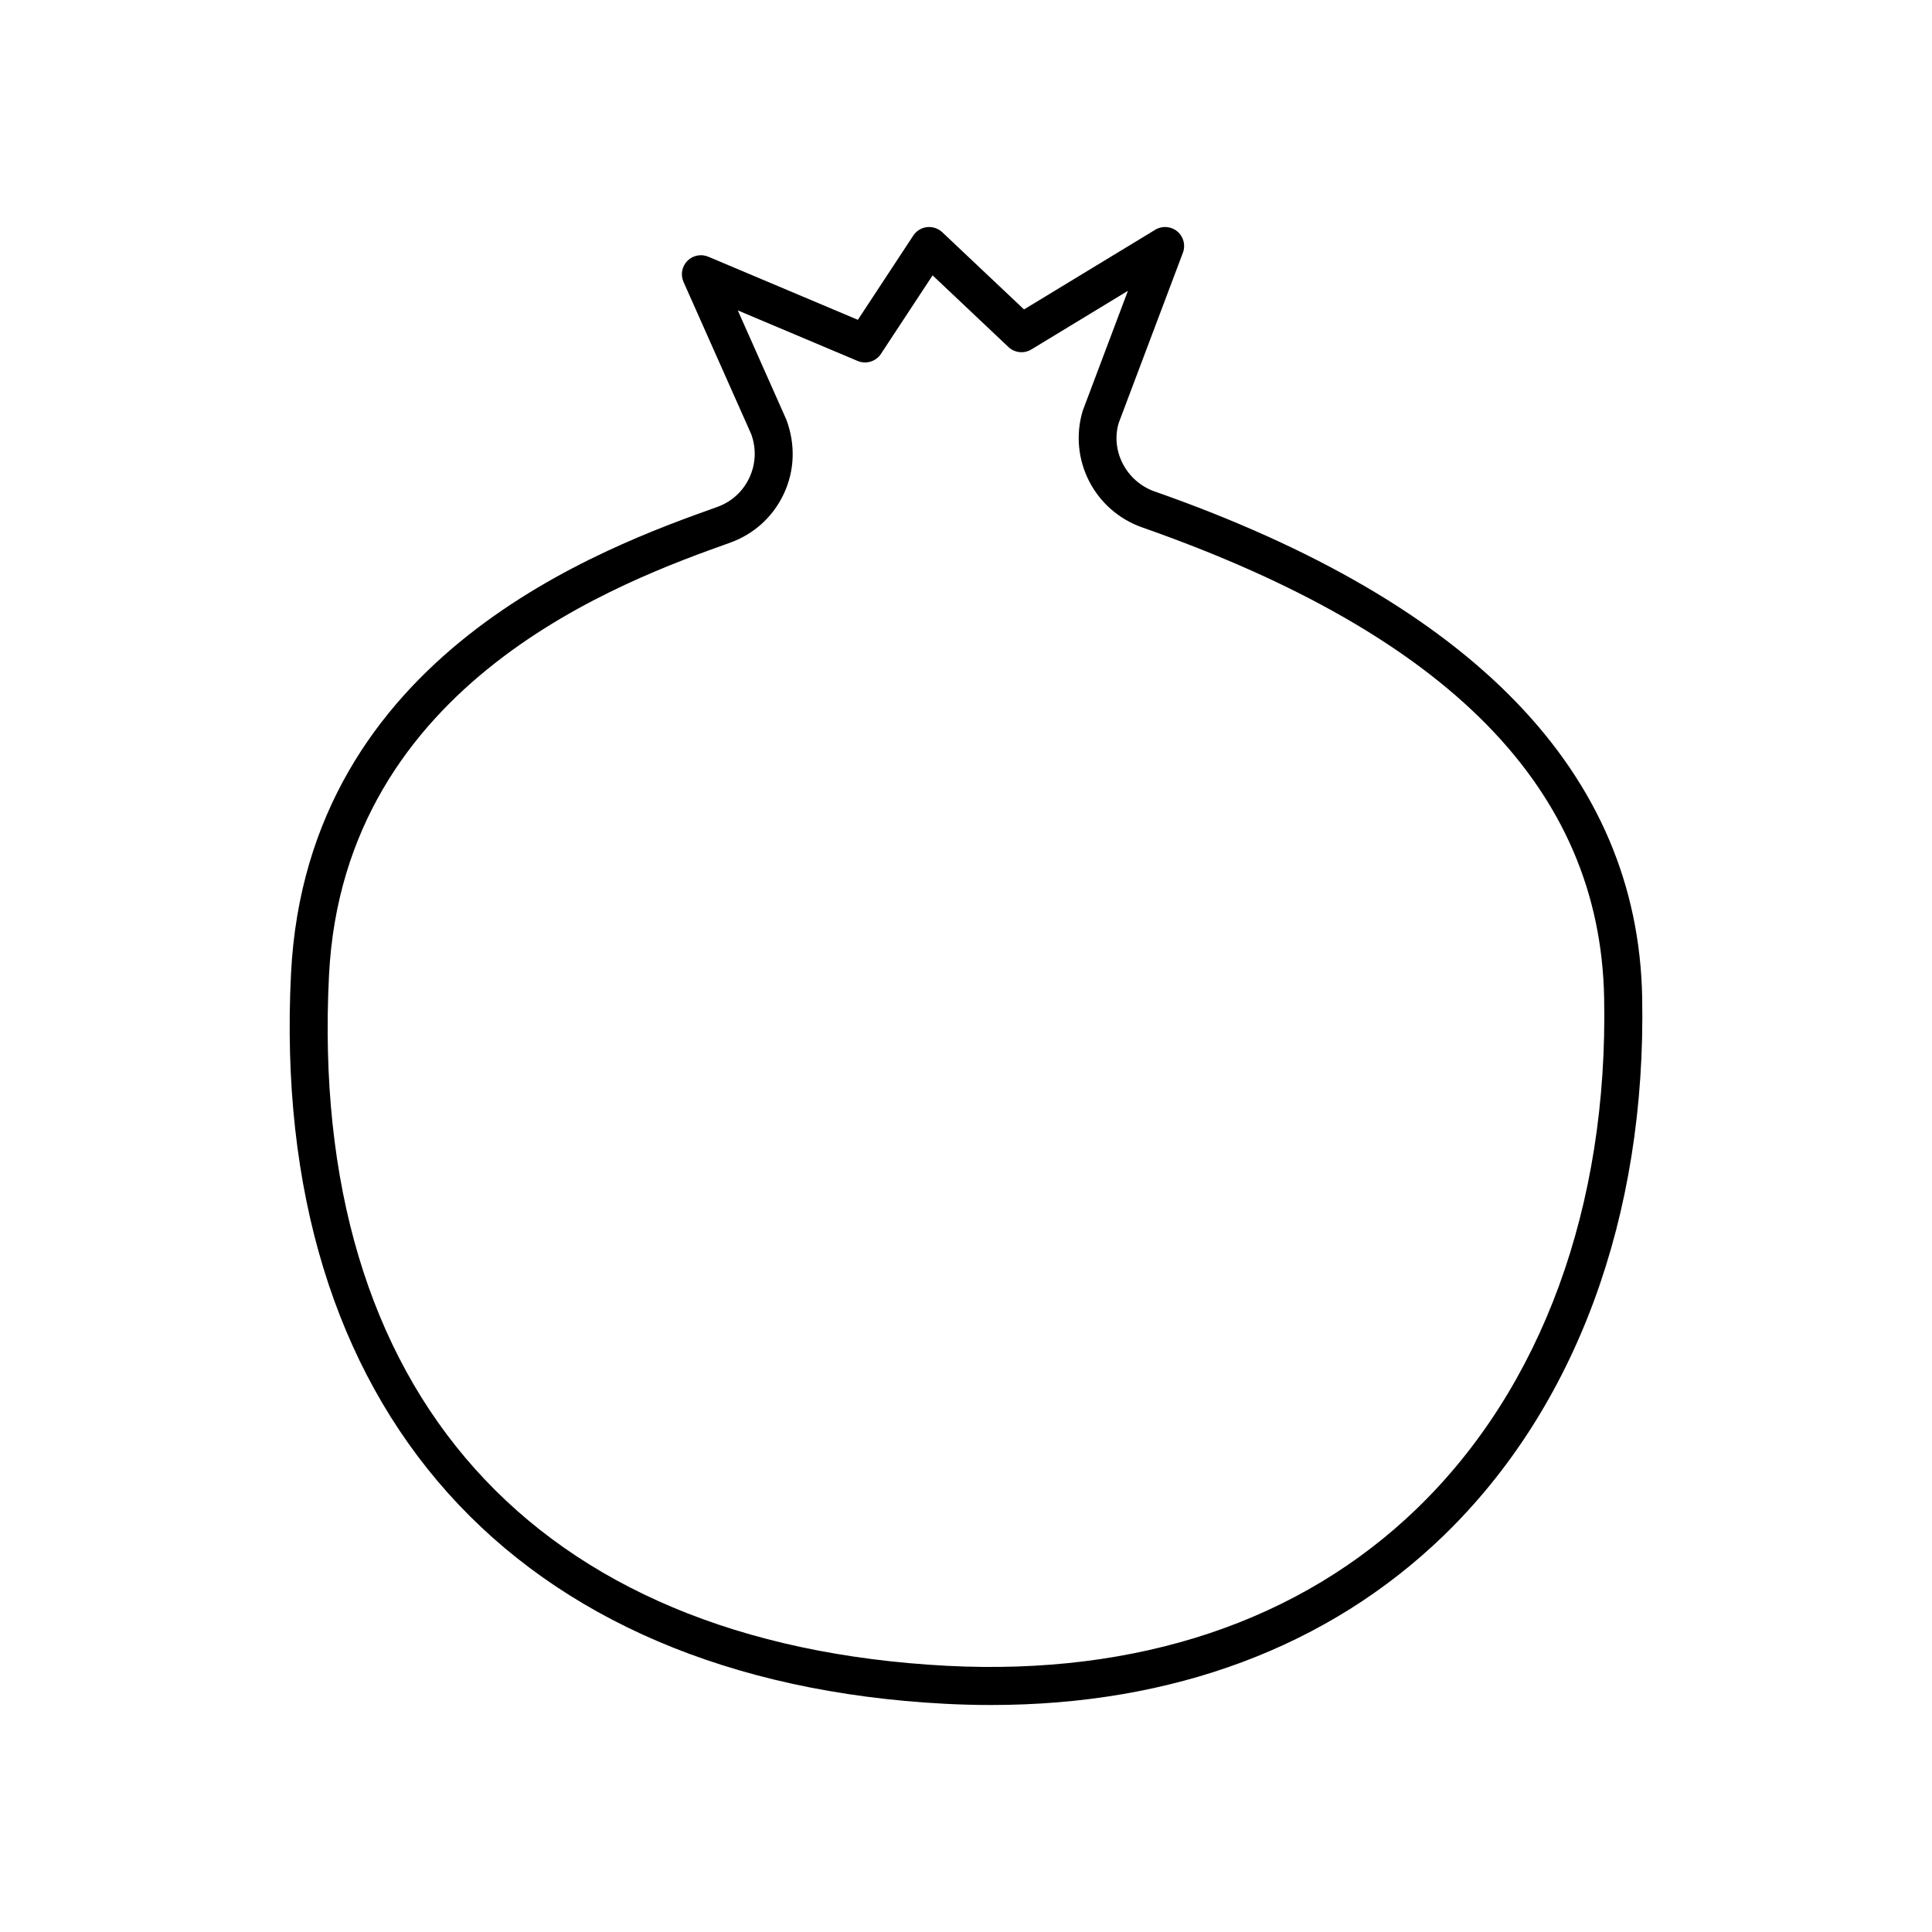
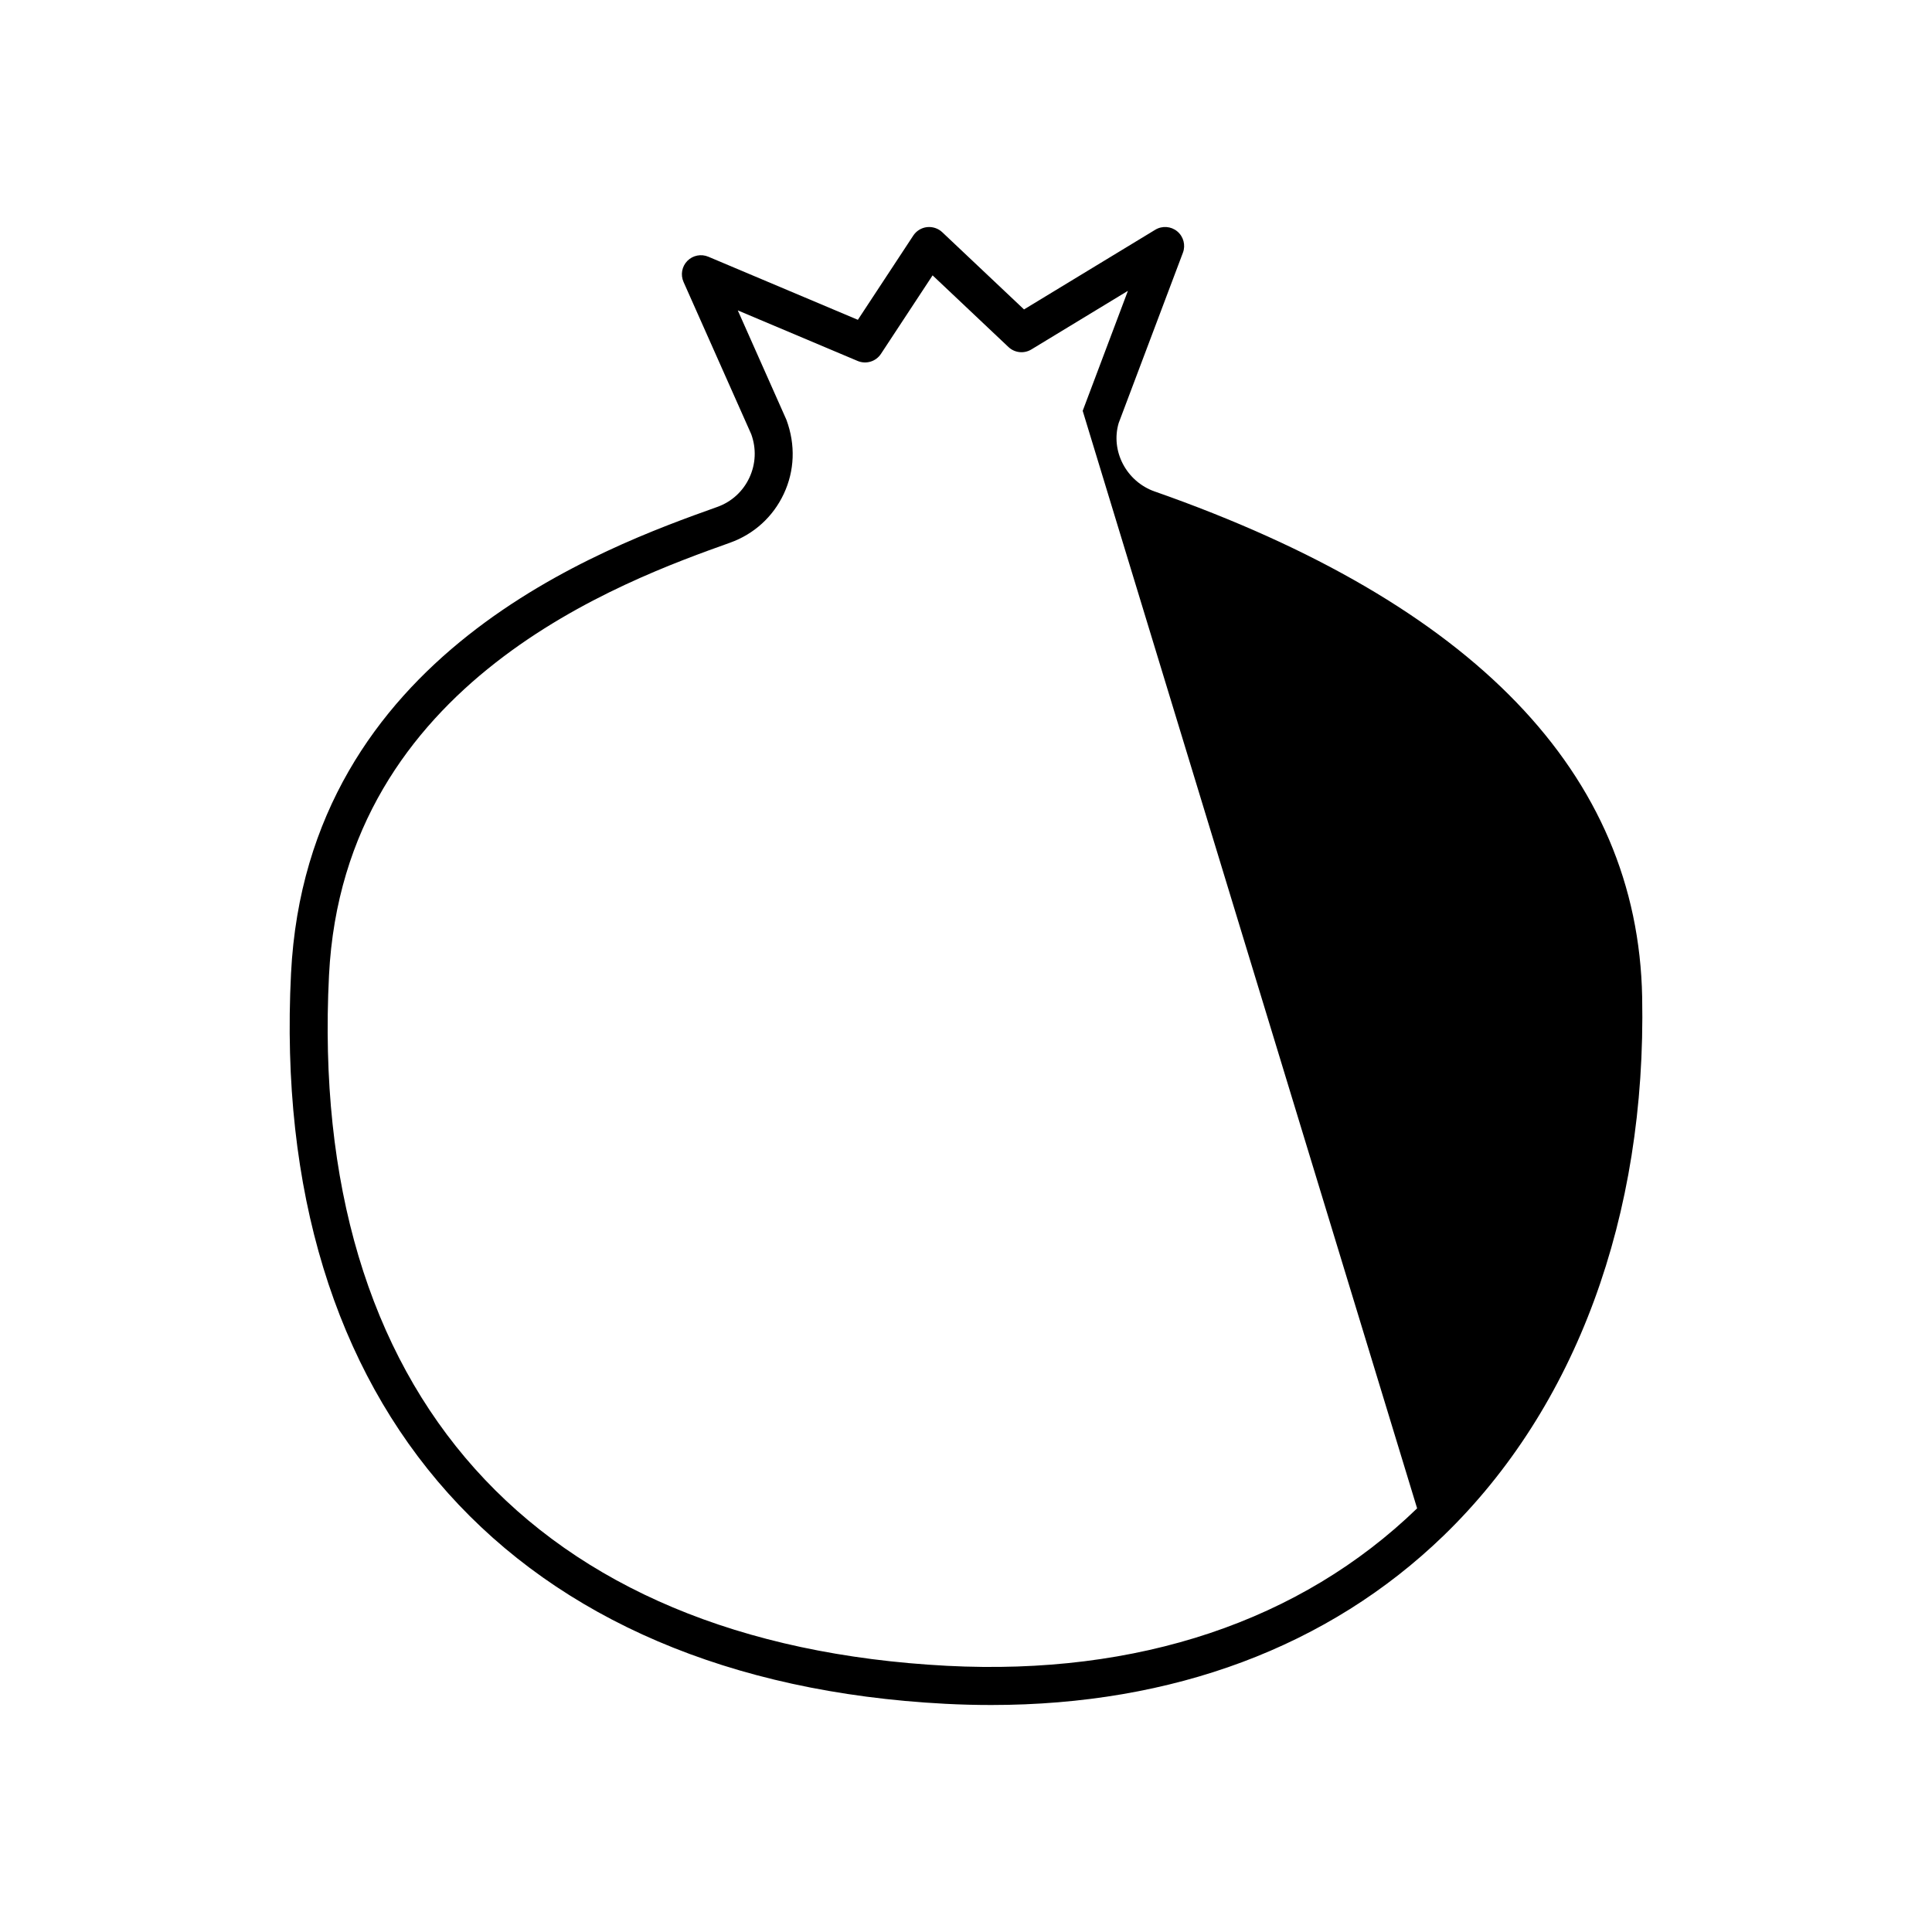
<svg xmlns="http://www.w3.org/2000/svg" fill="#000000" width="800px" height="800px" version="1.1" viewBox="144 144 512 512">
-   <path d="m450.05 274.27c-7.613-2.668-11.773-10.797-9.586-18.168l17.02-45.129c0.762-2.012 0.156-4.281-1.496-5.656-1.652-1.371-4-1.543-5.832-0.43l-34.781 21.117-21.676-20.473c-1.082-1.02-2.57-1.5-4.043-1.34-1.48 0.172-2.809 0.992-3.625 2.234l-14.688 22.328-39.637-16.723c-1.902-0.797-4.106-0.363-5.555 1.113-1.445 1.473-1.848 3.684-1.008 5.574l17.938 40.336c1.391 3.805 1.215 7.91-0.5 11.566-1.703 3.633-4.719 6.375-8.496 7.723-29.727 10.629-108.7 38.867-112.96 123.63-5.797 115.21 59 187.57 173.33 193.55 4.117 0.215 8.184 0.32 12.203 0.32 48.168 0 89.434-15.395 119.9-44.871 35.066-33.93 53.758-84.621 52.633-142.73-1.145-59.238-44.594-104.31-129.14-133.98zm69.5 269.46c-30.945 29.941-74.031 44.34-124.57 41.73-109.65-5.742-169.35-72.438-163.79-182.99 3.93-78.047 78.301-104.64 106.29-114.65 6.324-2.262 11.379-6.856 14.23-12.934 2.859-6.106 3.16-12.961 0.707-19.617l-12.895-29.012 31.766 13.402c2.234 0.941 4.832 0.156 6.168-1.871l13.691-20.812 20.102 18.988c1.645 1.555 4.137 1.824 6.074 0.645l25.586-15.535-11.984 31.805c-3.844 12.875 3.094 26.445 15.789 30.898 81.289 28.52 121.33 69.297 122.4 124.66 1.074 55.277-16.527 103.33-49.562 135.29z" />
+   <path d="m450.05 274.27c-7.613-2.668-11.773-10.797-9.586-18.168l17.02-45.129c0.762-2.012 0.156-4.281-1.496-5.656-1.652-1.371-4-1.543-5.832-0.43l-34.781 21.117-21.676-20.473c-1.082-1.02-2.57-1.5-4.043-1.34-1.48 0.172-2.809 0.992-3.625 2.234l-14.688 22.328-39.637-16.723c-1.902-0.797-4.106-0.363-5.555 1.113-1.445 1.473-1.848 3.684-1.008 5.574l17.938 40.336c1.391 3.805 1.215 7.91-0.5 11.566-1.703 3.633-4.719 6.375-8.496 7.723-29.727 10.629-108.7 38.867-112.96 123.63-5.797 115.21 59 187.57 173.33 193.55 4.117 0.215 8.184 0.32 12.203 0.32 48.168 0 89.434-15.395 119.9-44.871 35.066-33.93 53.758-84.621 52.633-142.73-1.145-59.238-44.594-104.31-129.14-133.98zm69.5 269.46c-30.945 29.941-74.031 44.34-124.57 41.73-109.65-5.742-169.35-72.438-163.79-182.99 3.93-78.047 78.301-104.64 106.29-114.65 6.324-2.262 11.379-6.856 14.23-12.934 2.859-6.106 3.16-12.961 0.707-19.617l-12.895-29.012 31.766 13.402c2.234 0.941 4.832 0.156 6.168-1.871l13.691-20.812 20.102 18.988c1.645 1.555 4.137 1.824 6.074 0.645l25.586-15.535-11.984 31.805z" />
</svg>